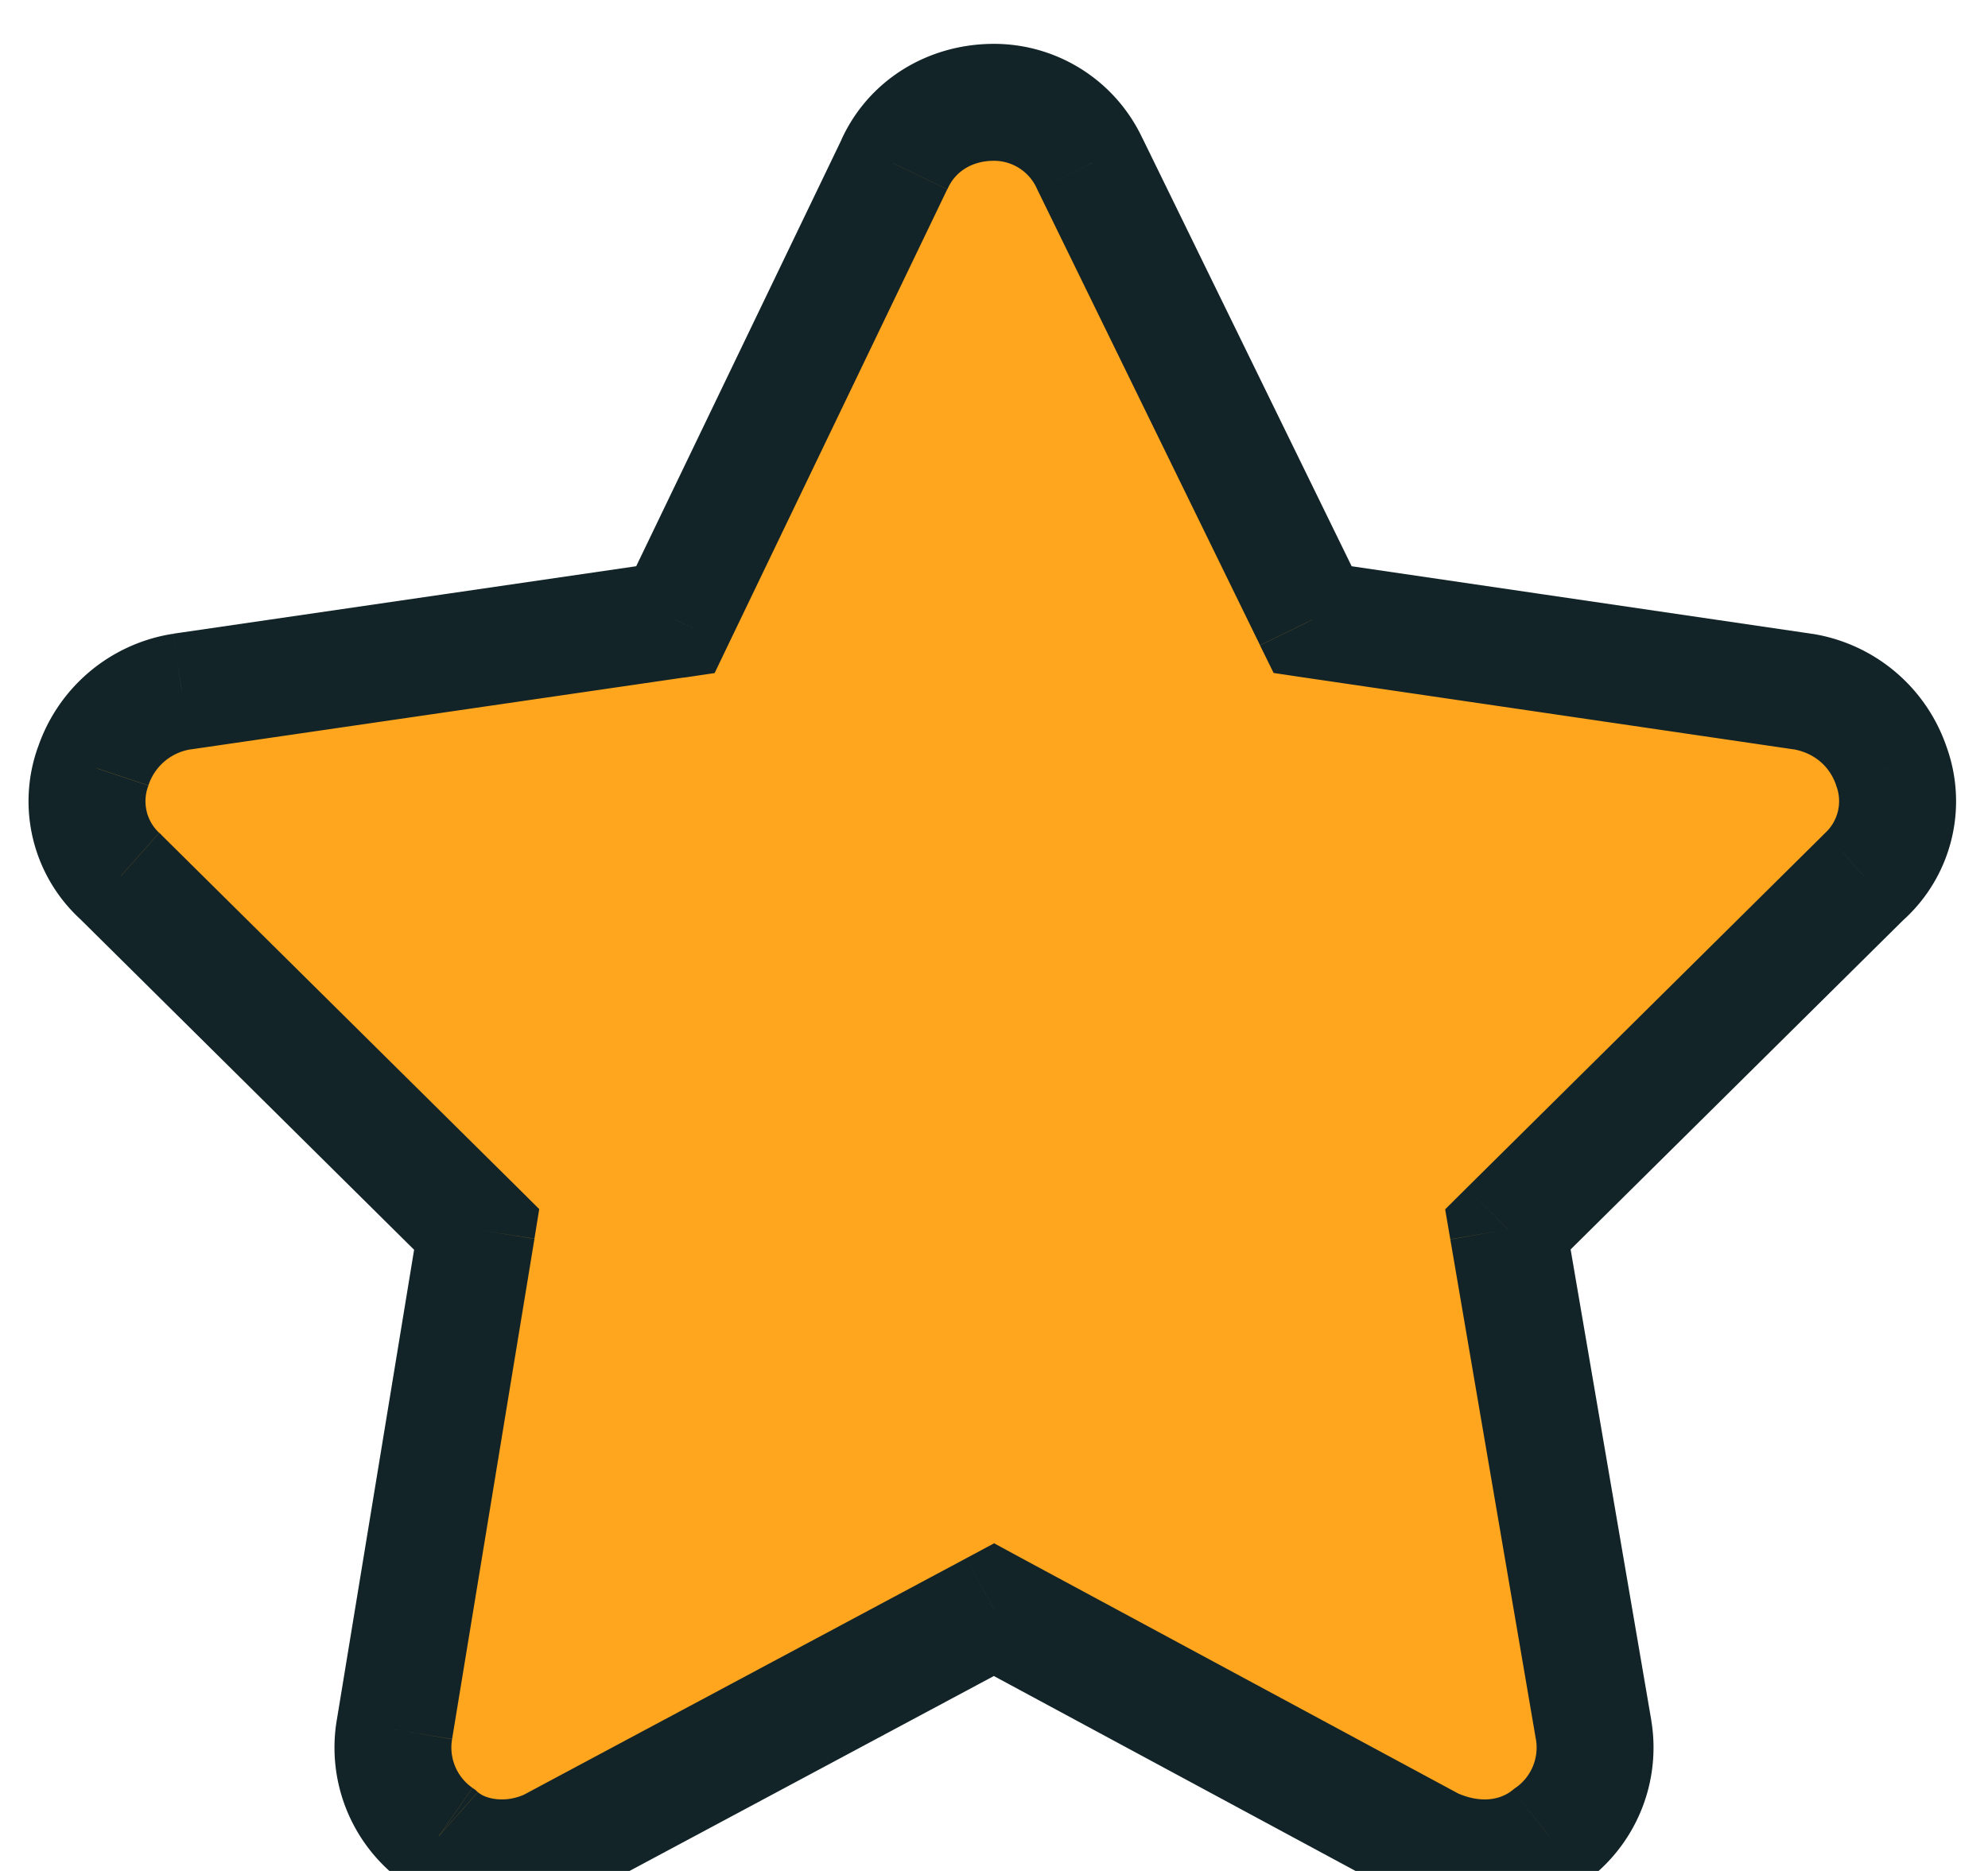
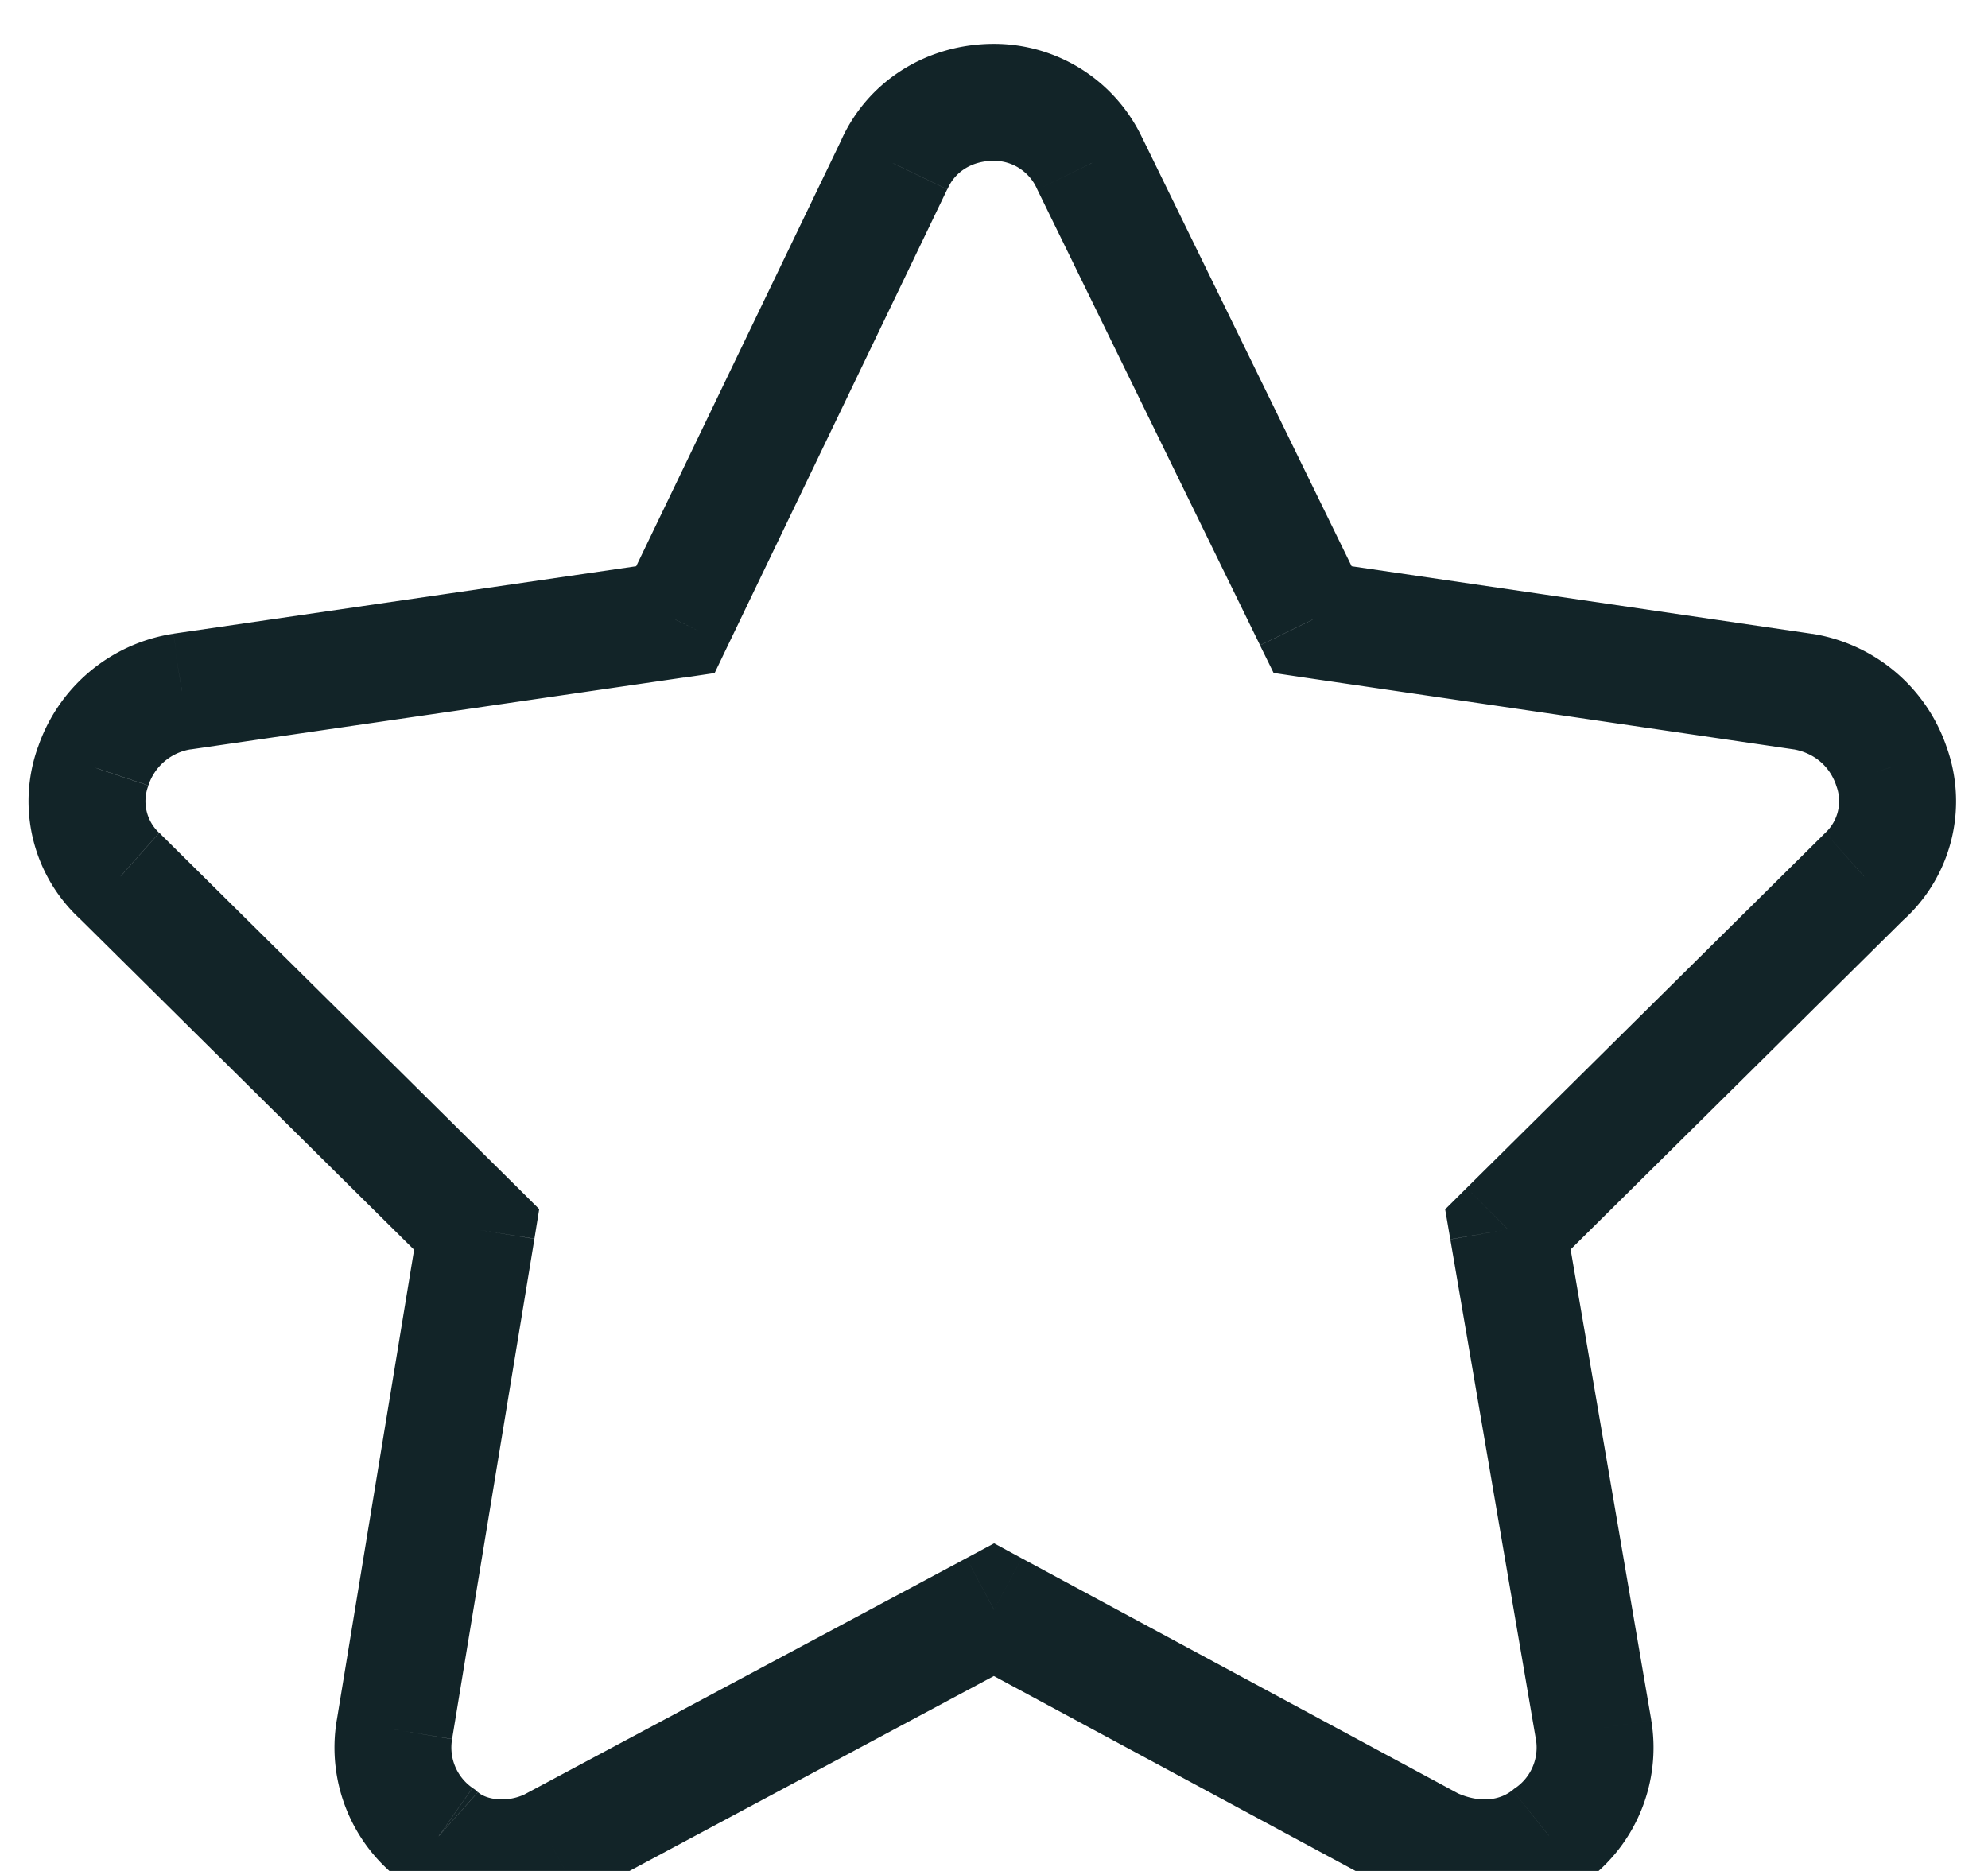
<svg xmlns="http://www.w3.org/2000/svg" width="17" height="16" fill="none">
-   <path d="M11.225 5.299l4.19.615a.955.955 0 01.76.645.87.87 0 01-.234.937l-3.046 3.018.732 4.277a.92.92 0 01-.38.908c-.294.235-.675.235-.997.088L8.5 13.766l-3.78 2.021c-.292.147-.702.147-.966-.088a.92.92 0 01-.38-.908l.702-4.277L1.03 7.496a.87.87 0 01-.234-.937.955.955 0 01.762-.645L5.775 5.3 7.65 1.402A.913.913 0 018.5.875a.9.9 0 01.82.527L11.225 5.3z" fill="#FFA51E" />
  <path d="M11.225 5.299l-.45.22.116.236.261.039.073-.495zm4.19.615l.081-.493-.01-.002-.072.495zm.76.645l-.474.158.005.012.47-.17zm-.234.937l-.332-.374-.01.01-.01.009.352.355zm-3.046 3.018l-.352-.356-.185.184.044.256.493-.084zm.732 4.277l.493-.082v-.002l-.493.084zm-.38.908l-.288-.41-.013.01-.012.01.312.39zm-.997.088l-.237.44.015.008.015.007.207-.455zM8.5 13.766l.237-.44-.236-.128-.237.127.236.44zm-3.78 2.021l.224.447.013-.006-.236-.44zm-.966-.088l.332-.373-.022-.02-.023-.016-.287.41zm-.38-.908l.492.082-.493-.082zm.702-4.277l.494.08.041-.254-.183-.182-.352.356zM1.03 7.496l.352-.355-.01-.01-.01-.009-.332.374zM.795 6.56l.47.17.004-.012-.474-.158zm.762-.645l-.073-.495-.01.002.083.493zM5.775 5.3l.073.495.263-.039.115-.24-.45-.216zM7.65 1.402l.451.217.005-.01-.456-.207zm1.67 0l-.455.207.006.013.45-.22zm1.832 4.392l4.19.615.145-.99-4.19-.615-.145.99zm4.18.613c.178.03.314.143.37.31l.948-.317a1.455 1.455 0 00-1.154-.98l-.164.987zm.374.322a.37.37 0 01-.097.393l.665.748a1.37 1.37 0 00.372-1.482l-.94.341zm-.116.412l-3.047 3.017.703.71 3.047-3.017-.703-.71zm-3.188 3.457l.732 4.277.986-.168-.733-4.278-.985.17zm.732 4.275a.42.42 0 01-.175.417l.574.819a1.42 1.42 0 00.587-1.4l-.986.164zm-.2.436c-.111.089-.281.112-.477.023l-.414.91c.449.204 1.04.228 1.515-.152l-.624-.781zm-.447.038l-3.75-2.021-.474.88 3.75 2.021.474-.88zm-4.223-2.022l-3.78 2.021.473.882 3.779-2.022-.472-.881zM4.497 15.34c-.161.08-.339.05-.41-.014l-.665.747c.455.404 1.098.374 1.522.161l-.447-.894zm-.456-.05a.42.42 0 01-.175-.417l-.986-.164a1.42 1.42 0 00.587 1.4l.574-.82zm-.175-.418l.704-4.277-.987-.162-.703 4.277.986.162zm.562-4.714L1.381 7.141l-.704.71 3.047 3.018.704-.71zM1.361 7.122a.37.37 0 01-.096-.393l-.94-.341A1.37 1.37 0 00.697 7.87l.664-.748zm-.092-.405a.455.455 0 01.37-.31l-.165-.986a1.455 1.455 0 00-1.153.98l.948.316zm.36-.308l4.219-.615-.145-.99-4.219.615.145.99zm4.597-.893L8.1 1.619l-.9-.433-1.875 3.896.9.434zm1.88-3.907c.06-.134.198-.234.394-.234v-1c-.566 0-1.073.31-1.305.82l.91.414zm.394-.234c.157 0 .3.092.365.234l.91-.414A1.402 1.402 0 008.5.375v1zm.371.247l1.904 3.896.899-.439L9.77 1.183l-.899.439z" fill="#122428" />
</svg>